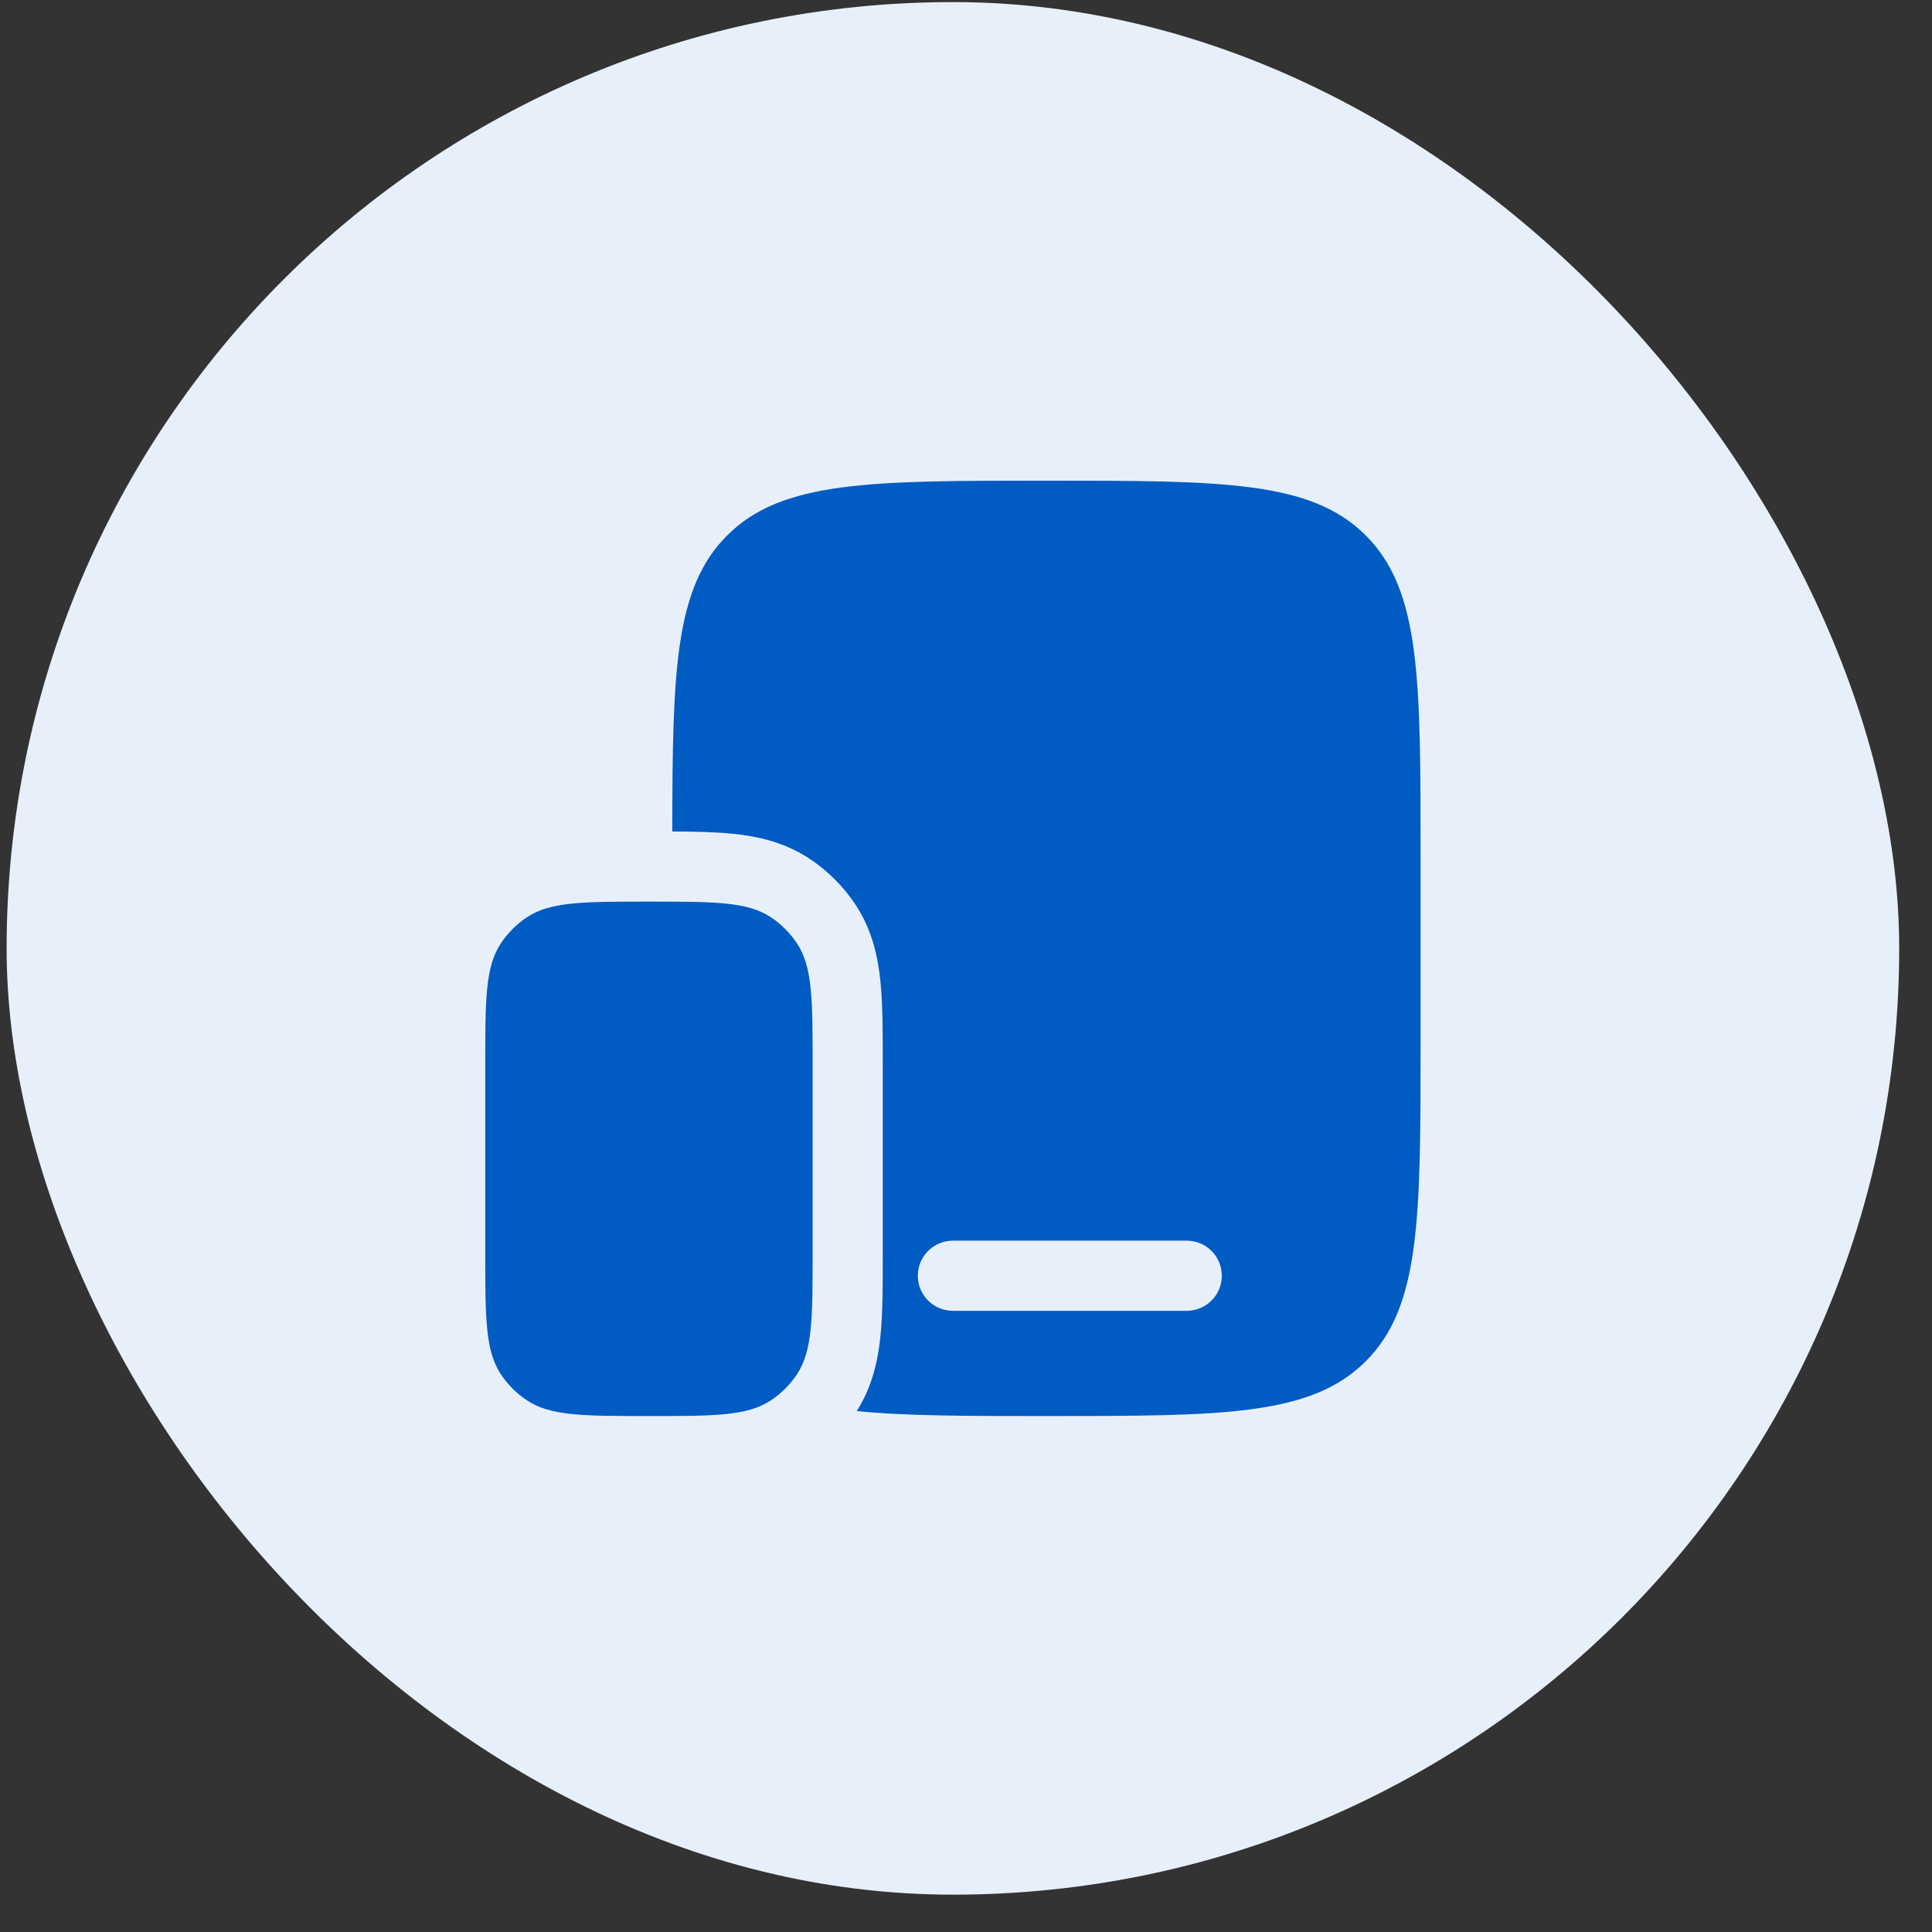
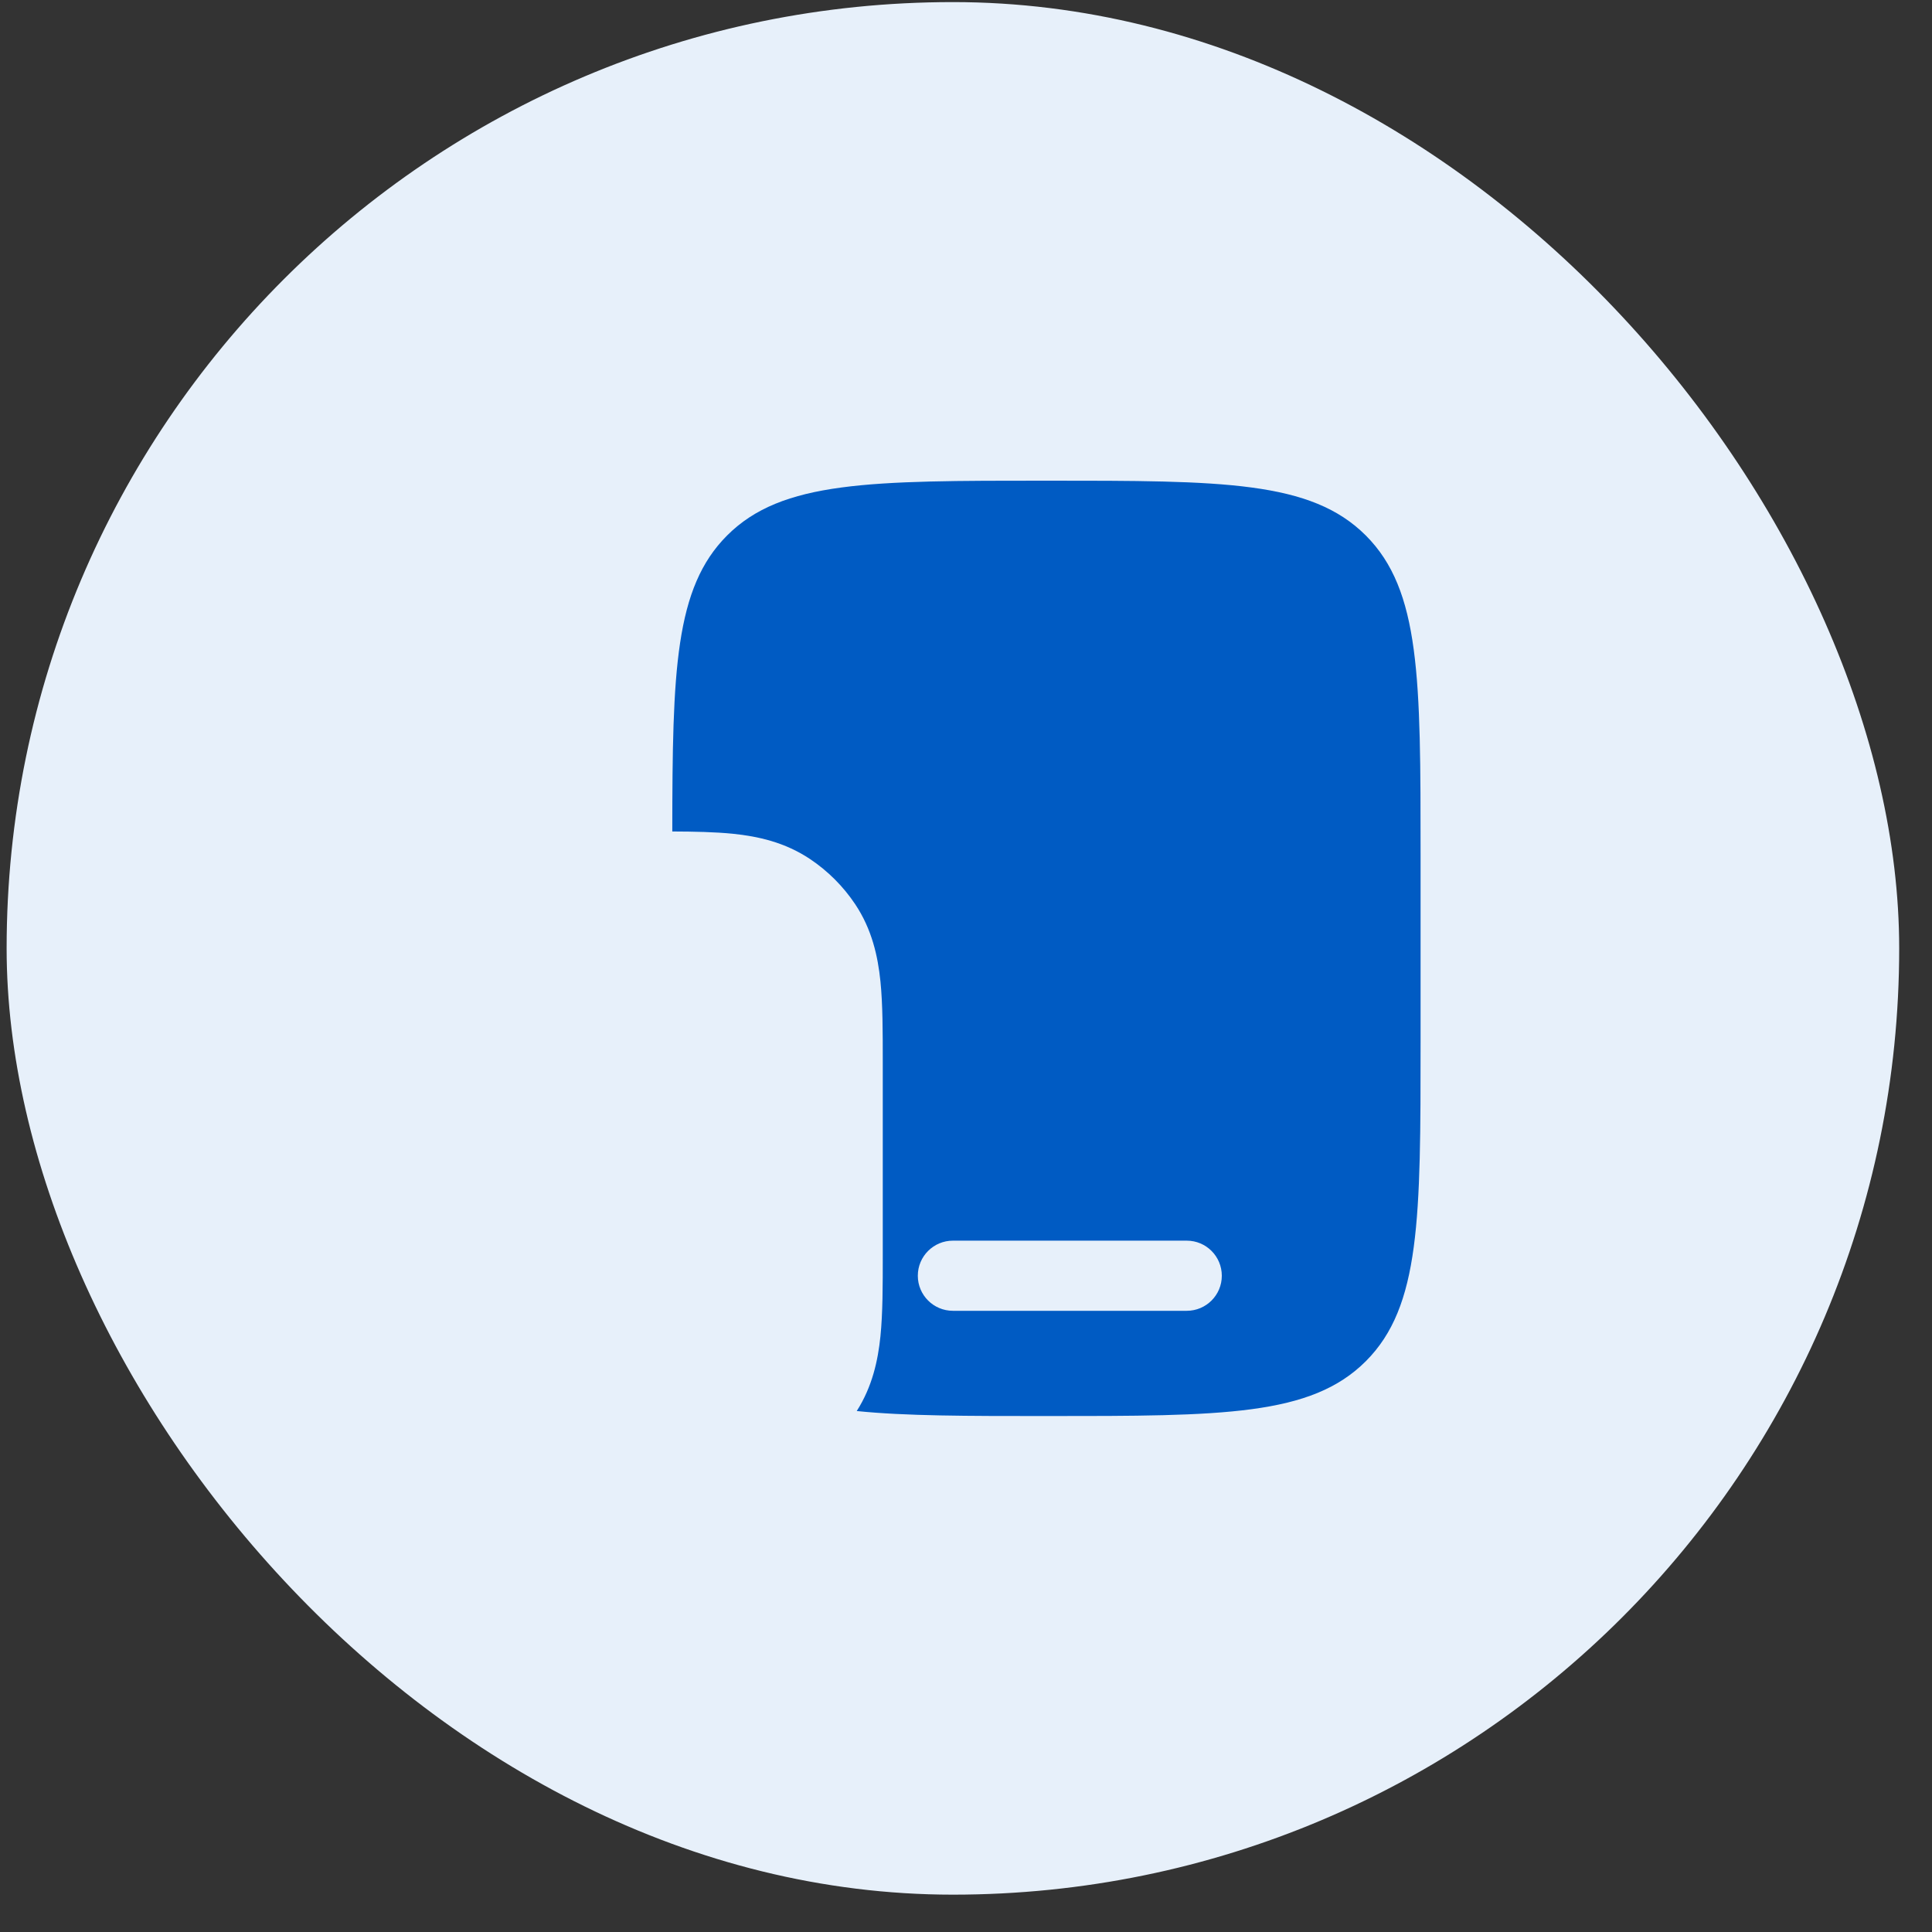
<svg xmlns="http://www.w3.org/2000/svg" width="49" height="49" viewBox="0 0 49 49" fill="none">
  <rect x="0" y="0" width="49" height="49" fill="#333333" stroke="none" />
  <rect x="0.168" y="0.053" width="48" height="48" rx="24" fill="#E7F0FA" />
-   <path d="M12.307 27.018C12.307 25.352 12.307 24.519 12.706 23.921C12.88 23.662 13.102 23.439 13.361 23.266C13.959 22.867 14.792 22.867 16.458 22.867C18.124 22.867 18.957 22.867 19.555 23.266C19.814 23.439 20.037 23.662 20.21 23.921C20.61 24.519 20.61 25.352 20.61 27.018V31.763C20.61 33.428 20.61 34.261 20.21 34.86C20.037 35.119 19.814 35.341 19.555 35.514C18.957 35.914 18.124 35.914 16.458 35.914C14.792 35.914 13.959 35.914 13.361 35.514C13.102 35.341 12.88 35.119 12.706 34.86C12.307 34.261 12.307 33.428 12.307 31.763V27.018Z" fill="#005BC3" />
  <path fill-rule="evenodd" clip-rule="evenodd" d="M36.029 21.68V26.425C36.029 30.898 36.029 33.135 34.64 34.524C33.25 35.914 31.013 35.914 26.54 35.914C24.525 35.914 22.964 35.914 21.729 35.787C22.126 35.164 22.267 34.503 22.33 33.892C22.389 33.309 22.389 32.606 22.389 31.841L22.389 31.763V27.018L22.389 26.94C22.389 26.174 22.389 25.471 22.33 24.889C22.265 24.257 22.117 23.573 21.689 22.932C21.386 22.479 20.997 22.09 20.544 21.787C19.904 21.359 19.219 21.211 18.587 21.146C18.138 21.101 17.617 21.09 17.051 21.088C17.054 17.007 17.114 14.908 18.441 13.581C19.831 12.191 22.067 12.191 26.54 12.191C31.013 12.191 33.25 12.191 34.64 13.581C36.029 14.971 36.029 17.207 36.029 21.68ZM23.278 32.356C23.278 31.864 23.677 31.466 24.168 31.466H30.099C30.59 31.466 30.988 31.864 30.988 32.356C30.988 32.847 30.59 33.245 30.099 33.245H24.168C23.677 33.245 23.278 32.847 23.278 32.356Z" fill="#005BC3" />
</svg>